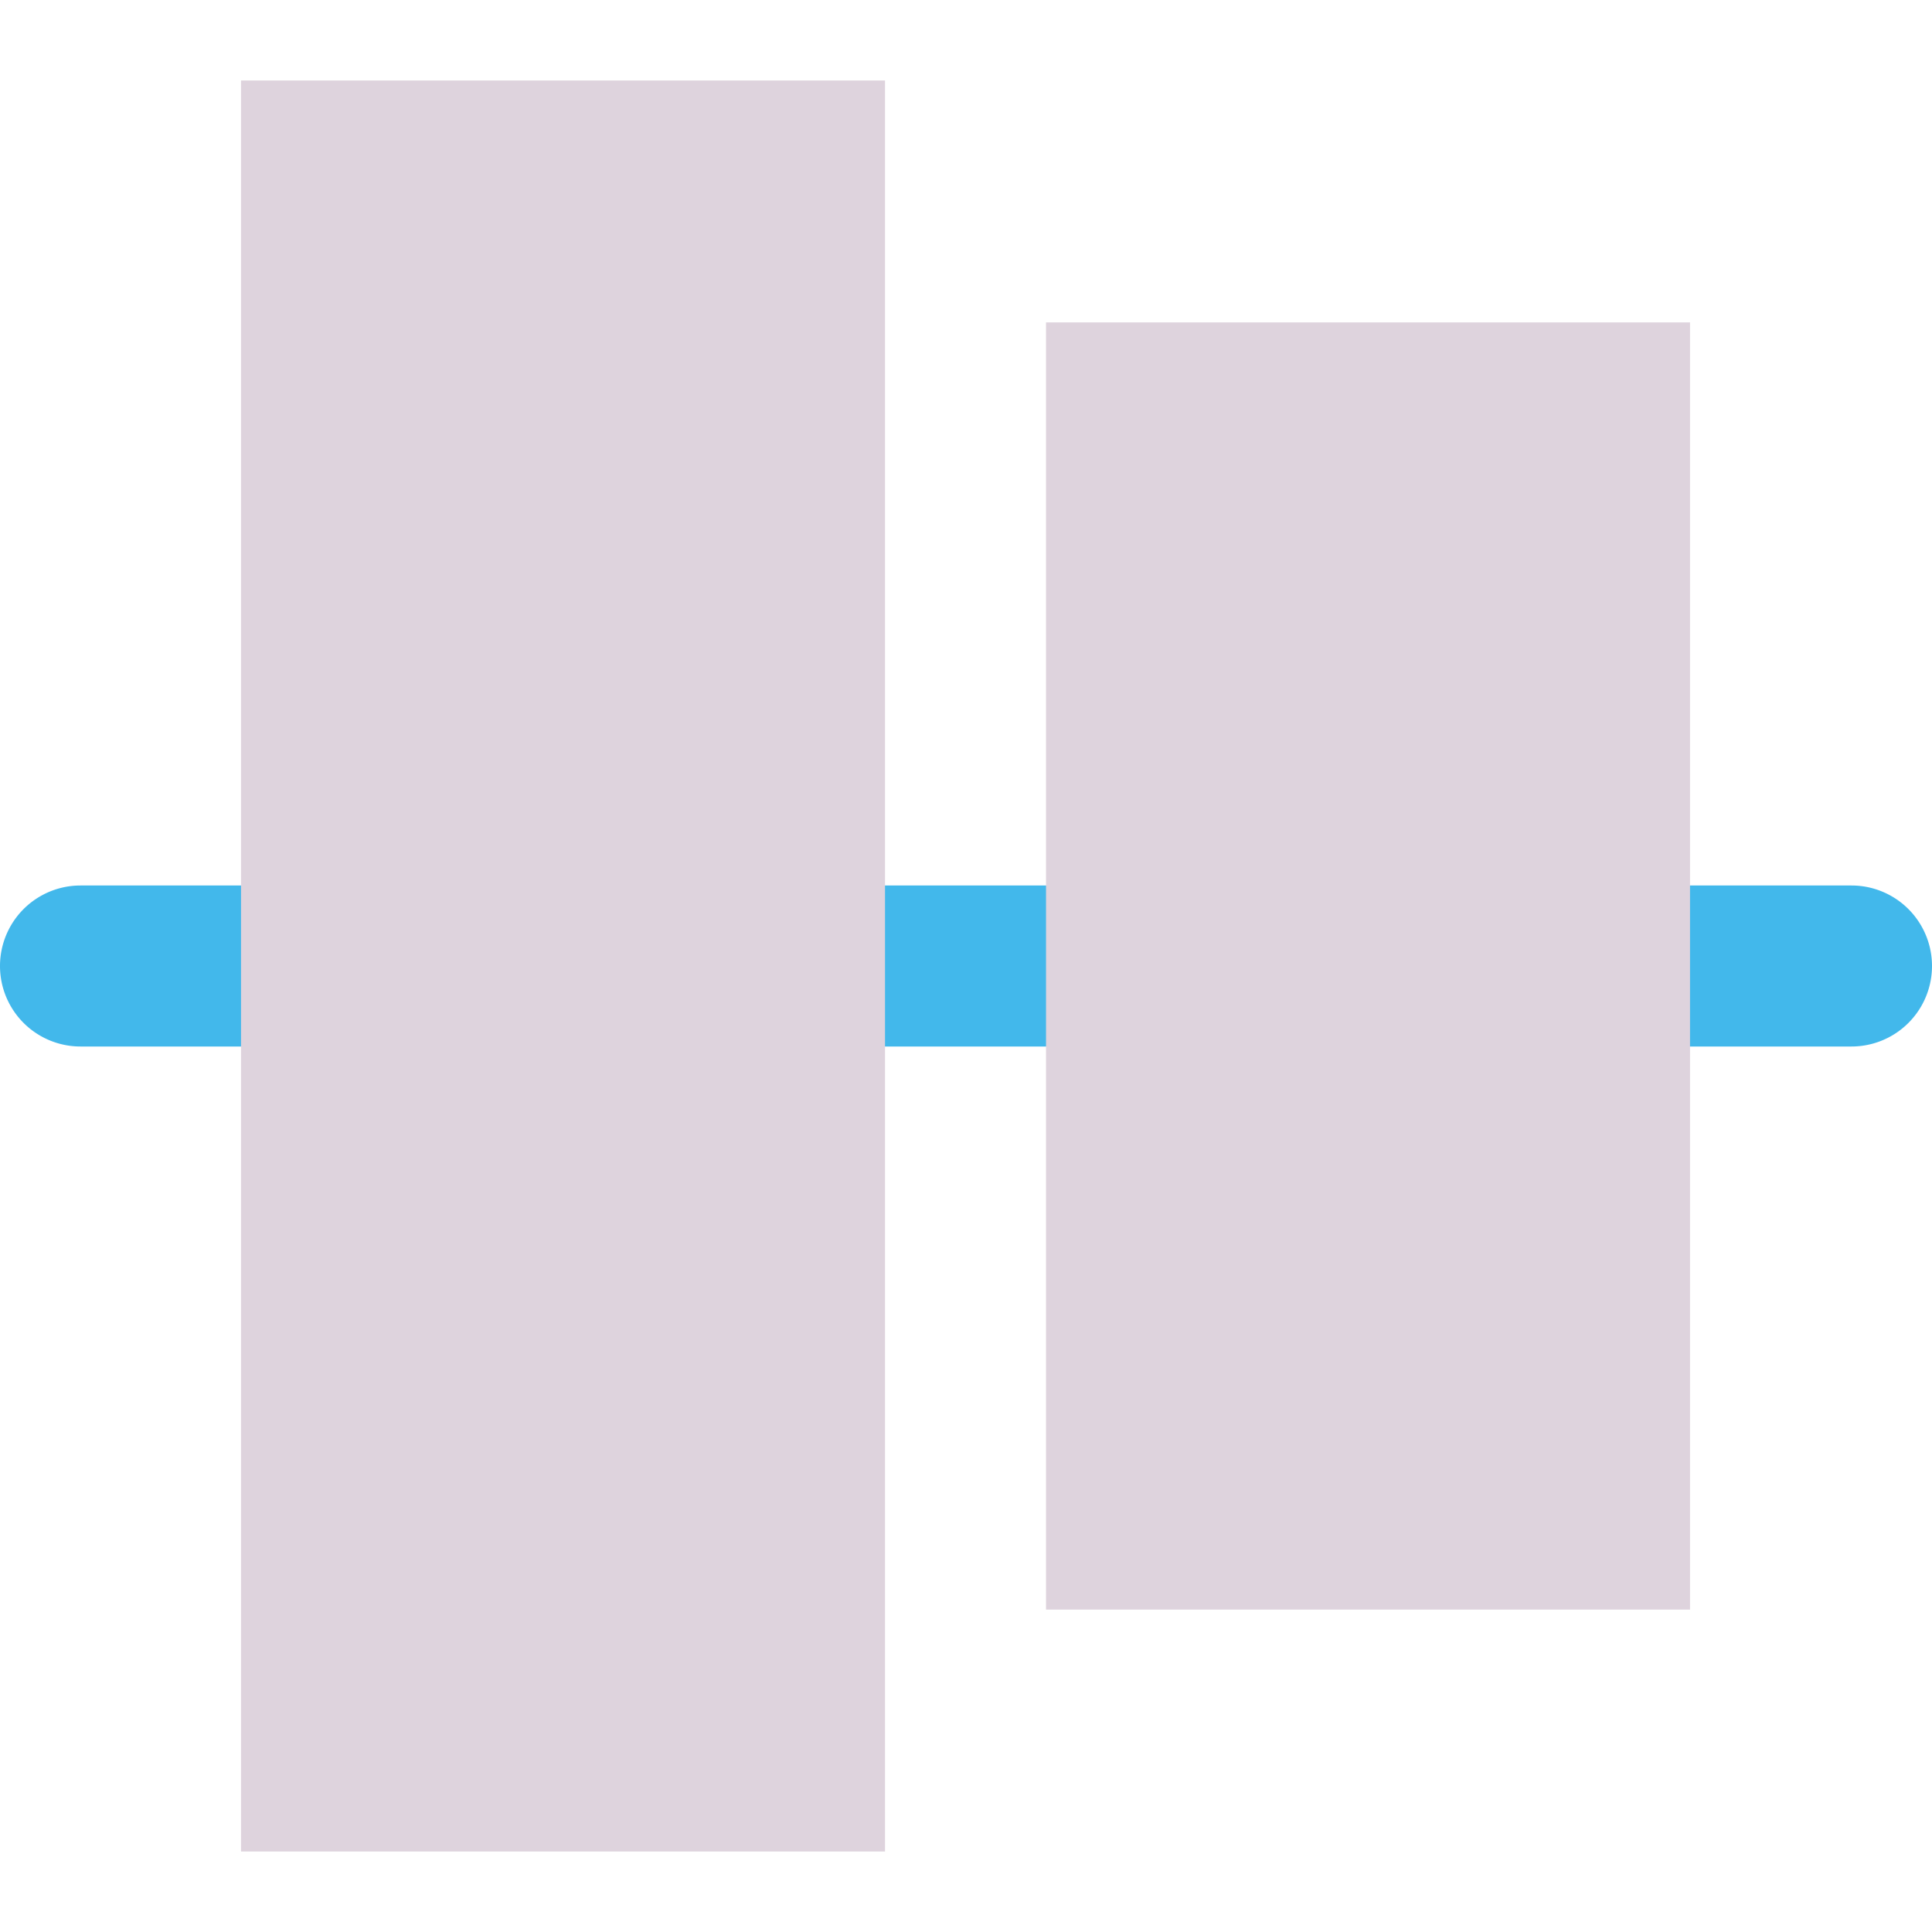
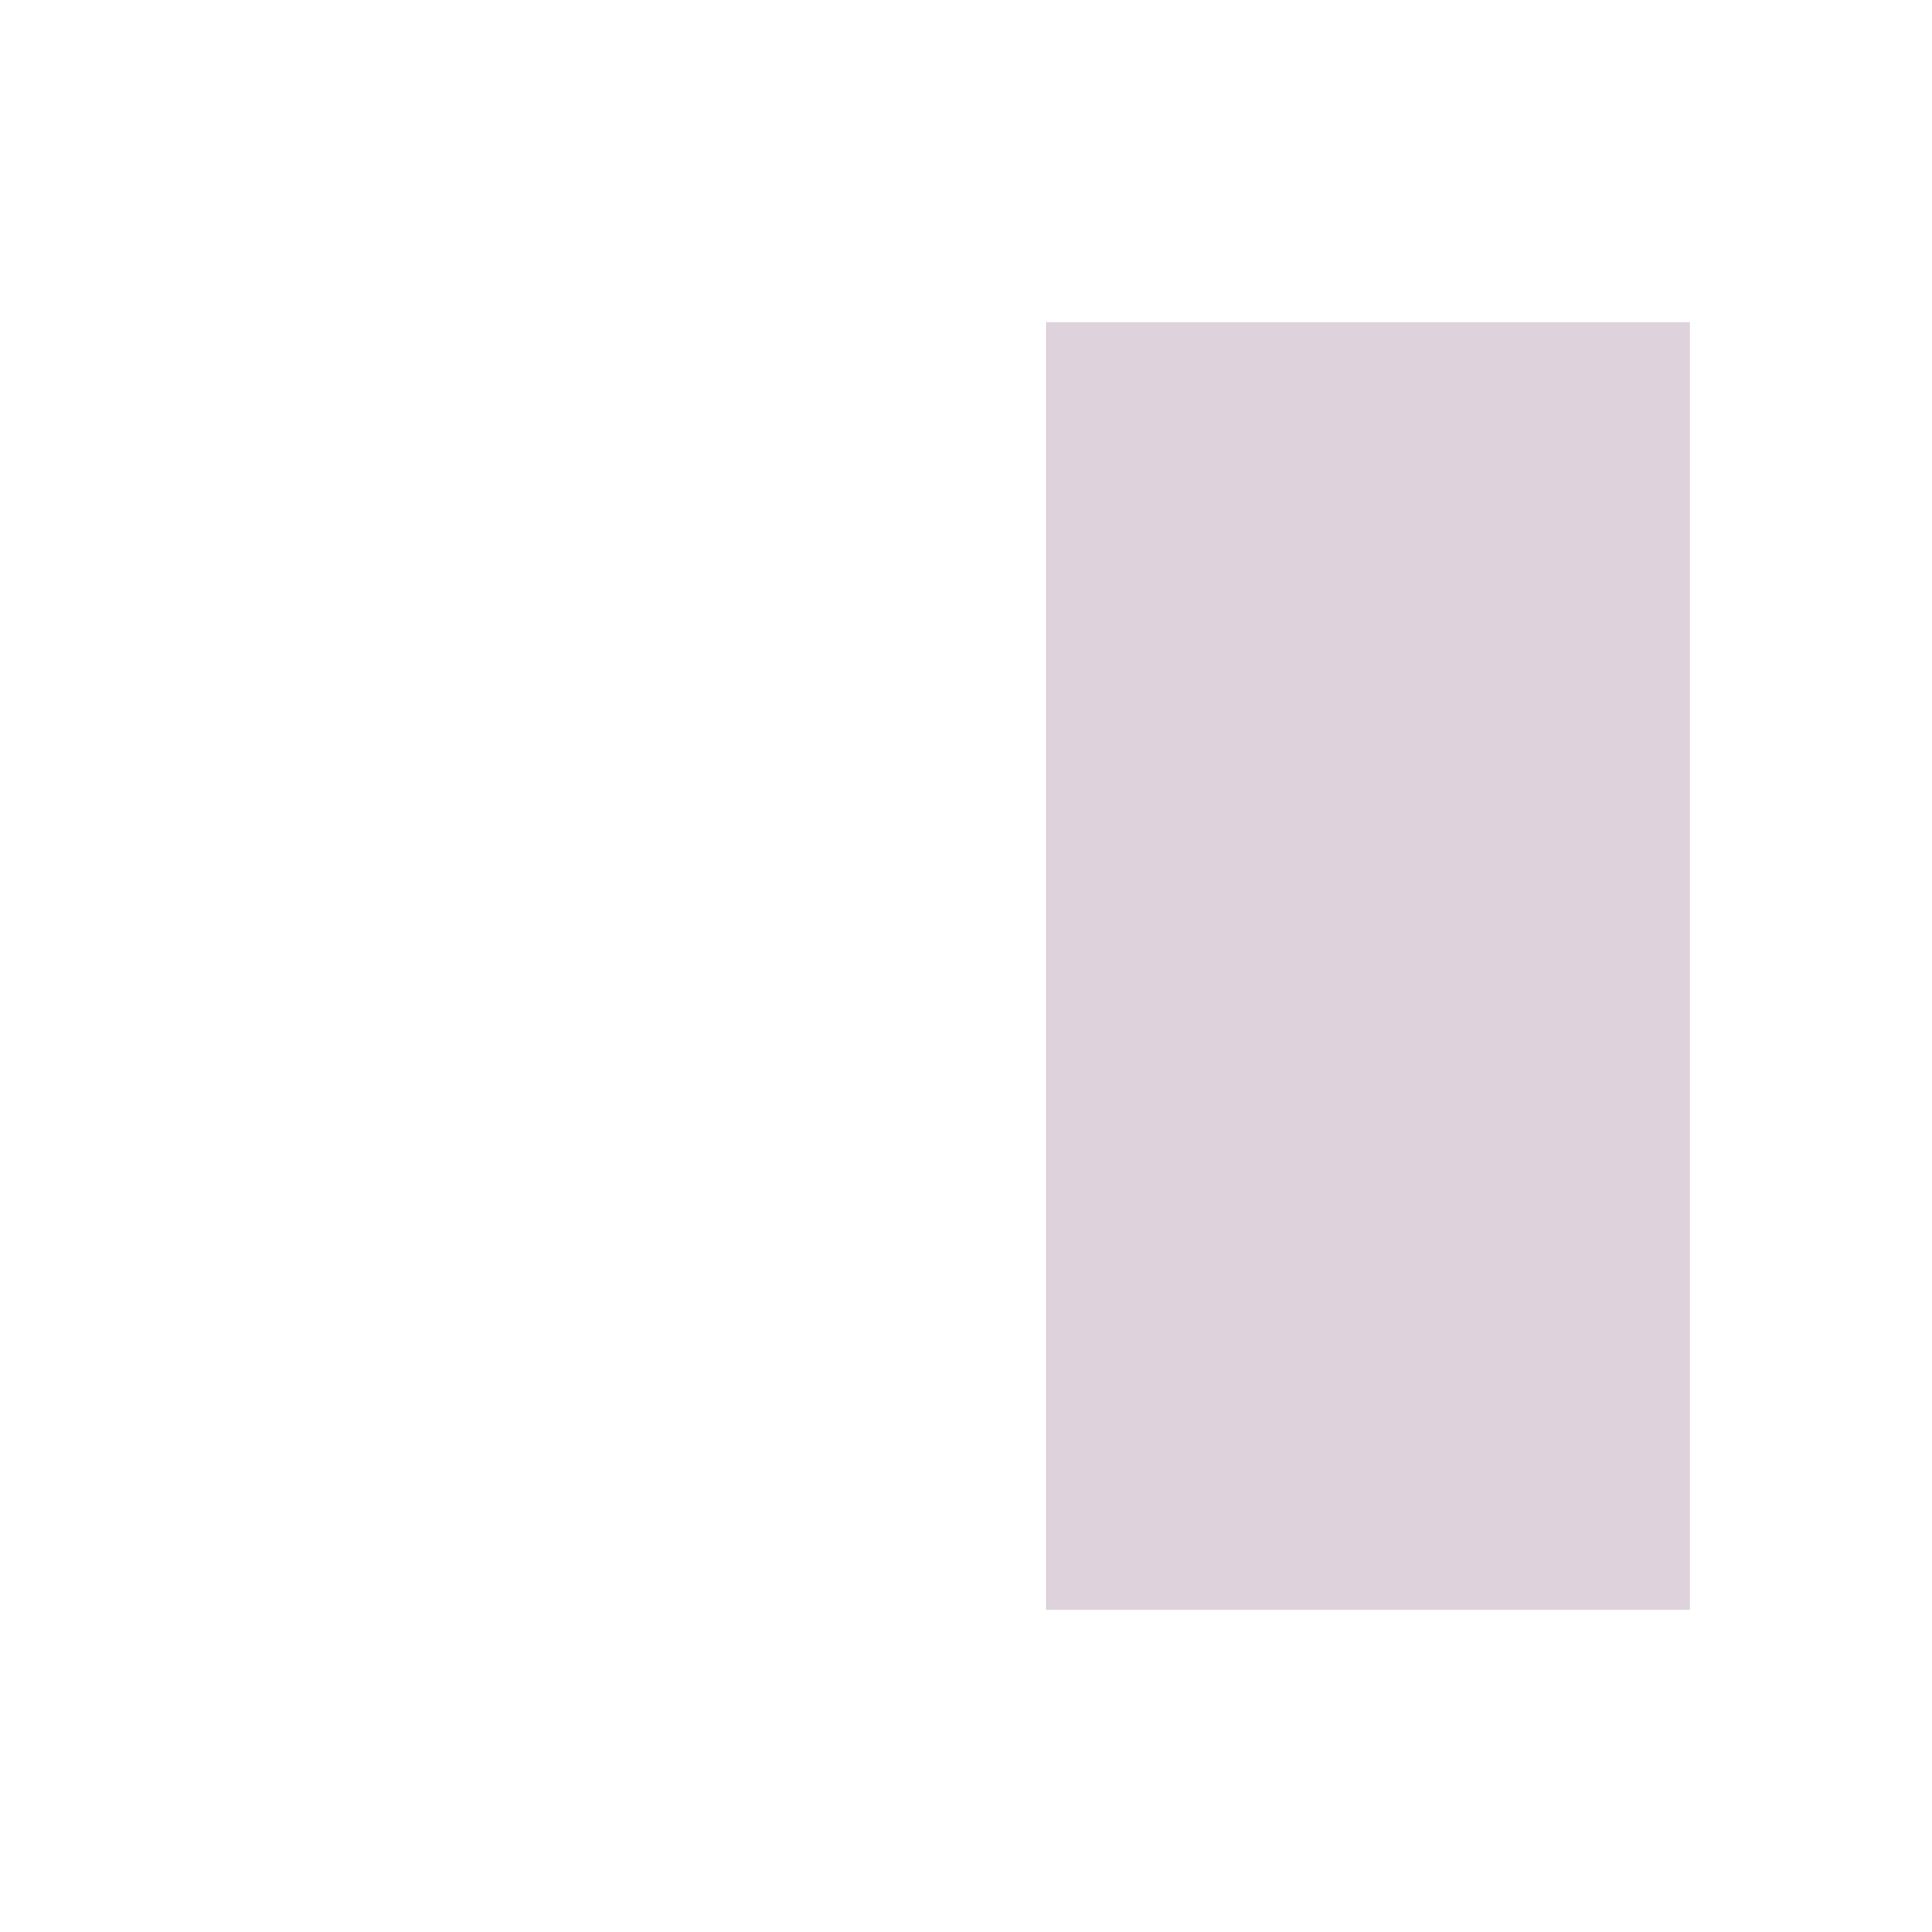
<svg xmlns="http://www.w3.org/2000/svg" xmlns:ns1="http://sodipodi.sourceforge.net/DTD/sodipodi-0.dtd" xmlns:ns2="http://www.inkscape.org/namespaces/inkscape" id="Слой_1" data-name="Слой 1" viewBox="0 0 24 24" version="1.1" ns1:docname="align_items_center.svg" ns2:version="1.0.1 (3bc2e813f5, 2020-09-07)">
  <ns1:namedview pagecolor="#ffffff" bordercolor="#666666" borderopacity="1" objecttolerance="10" gridtolerance="10" guidetolerance="10" ns2:pageopacity="0" ns2:pageshadow="2" ns2:window-width="1609" ns2:window-height="1286" id="namedview30" showgrid="true" ns2:zoom="27.961538" ns2:cx="3.3259971" ns2:cy="13" ns2:window-x="0" ns2:window-y="37" ns2:window-maximized="0" ns2:document-rotation="0" ns2:current-layer="Слой_1">
    <ns2:grid type="xygrid" id="grid_kicad" spacingx="0.5" spacingy="0.5" color="#9999ff" opacity="0.13" empspacing="2" />
  </ns1:namedview>
  <defs id="defs429">
    <style id="style427">.cls-1{fill:#42B8EB;}.cls-2{fill:#DED3DD;}</style>
  </defs>
  <title id="title431">align_items_center</title>
-   <path class="cls-1" d="M 23,13 H 1 a 1,1 0 0 1 0,-2 h 22 a 1,1 0 0 1 0,2 z" id="path433" />
  <rect class="cls-2" x="-19.995" y="12.994" width="15.99" height="8" transform="rotate(-90)" id="rect435" />
-   <rect class="cls-2" x="-23" y="2.994" width="22" height="8" transform="rotate(-90)" id="rect437" />
</svg>